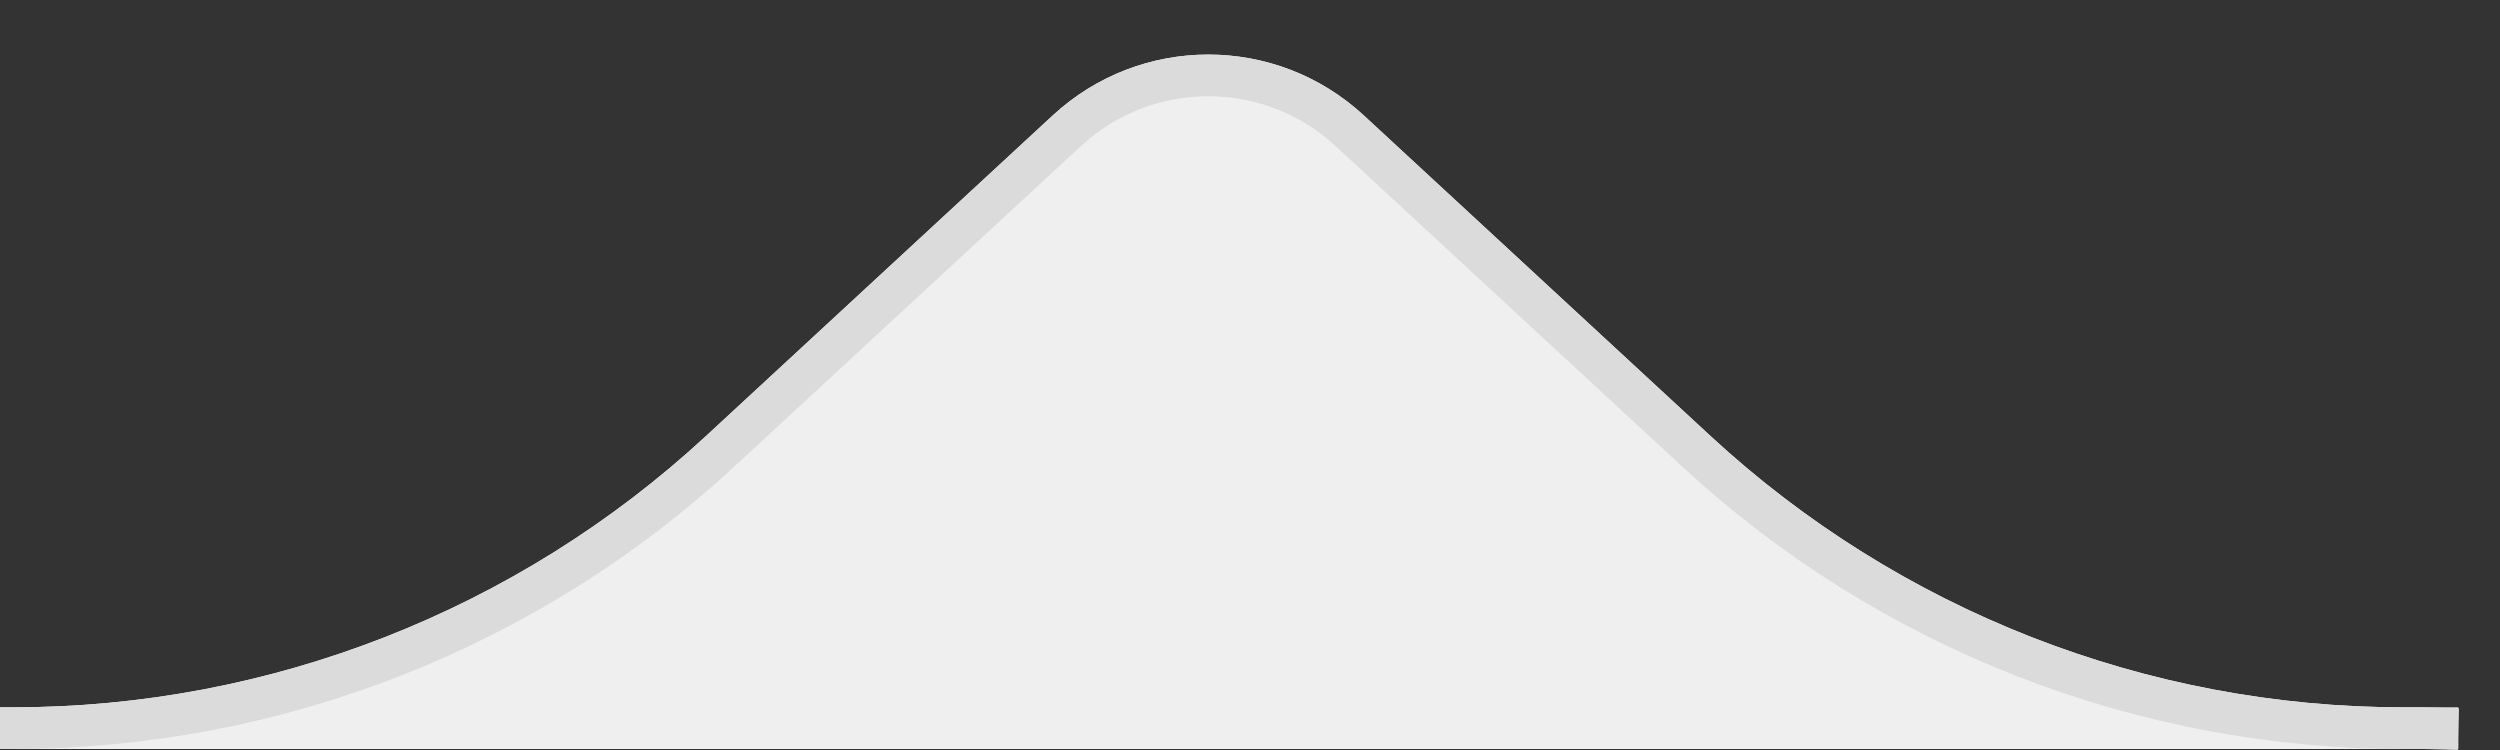
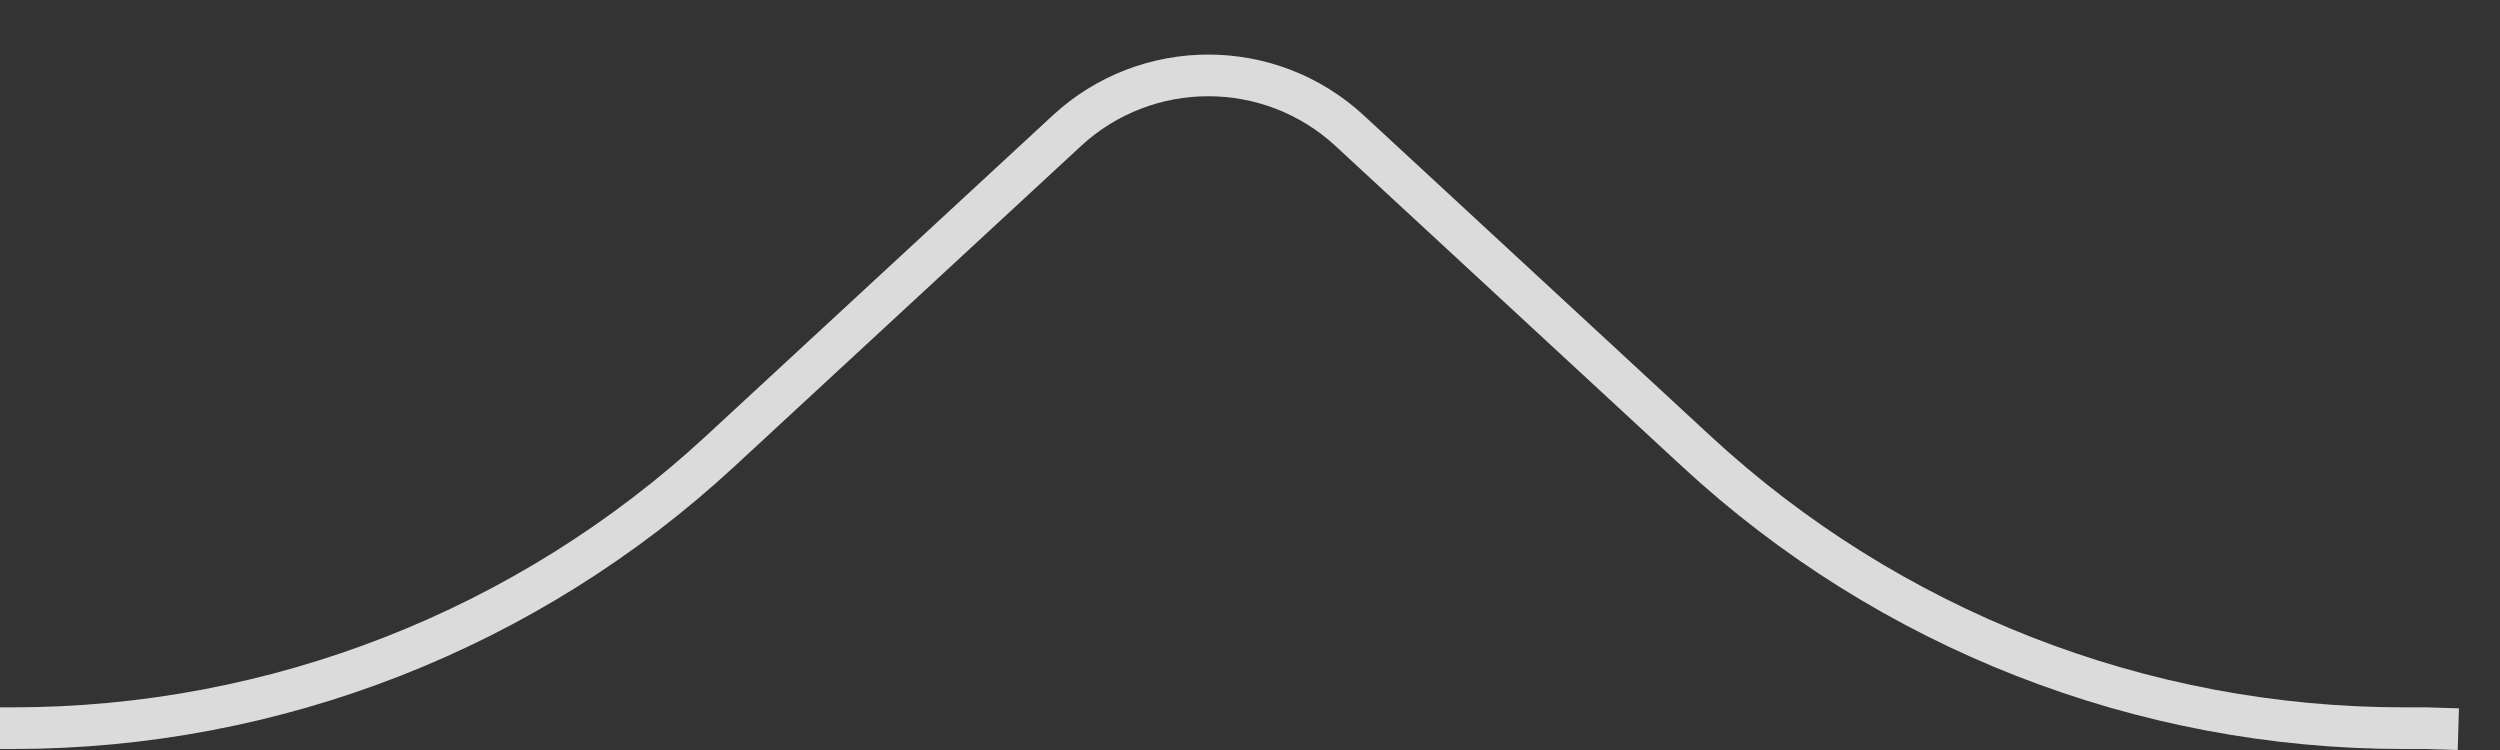
<svg xmlns="http://www.w3.org/2000/svg" width="60" height="18" viewBox="0 0 60 18" fill="none">
  <rect x="0" y="0" width="60" height="18" fill="#333333" stroke="none" />
-   <path fill-rule="evenodd" clip-rule="evenodd" d="M59 17.976H0V16.976H0.311C6.477 16.976 12.416 14.651 16.943 10.465L25.265 2.771C27.372 0.822 30.624 0.822 32.732 2.771L41.053 10.465C45.581 14.651 51.52 16.976 57.686 16.976H59V17.976Z" fill="#EFEFEF" />
  <path d="M0 17.476H0.311C6.602 17.476 12.663 15.103 17.282 10.832L25.604 3.138C27.52 1.367 30.477 1.367 32.393 3.138L40.714 10.832C45.334 15.104 51.394 17.476 57.686 17.476H58.2L59 17.5" stroke="#DBDBDB" />
</svg>